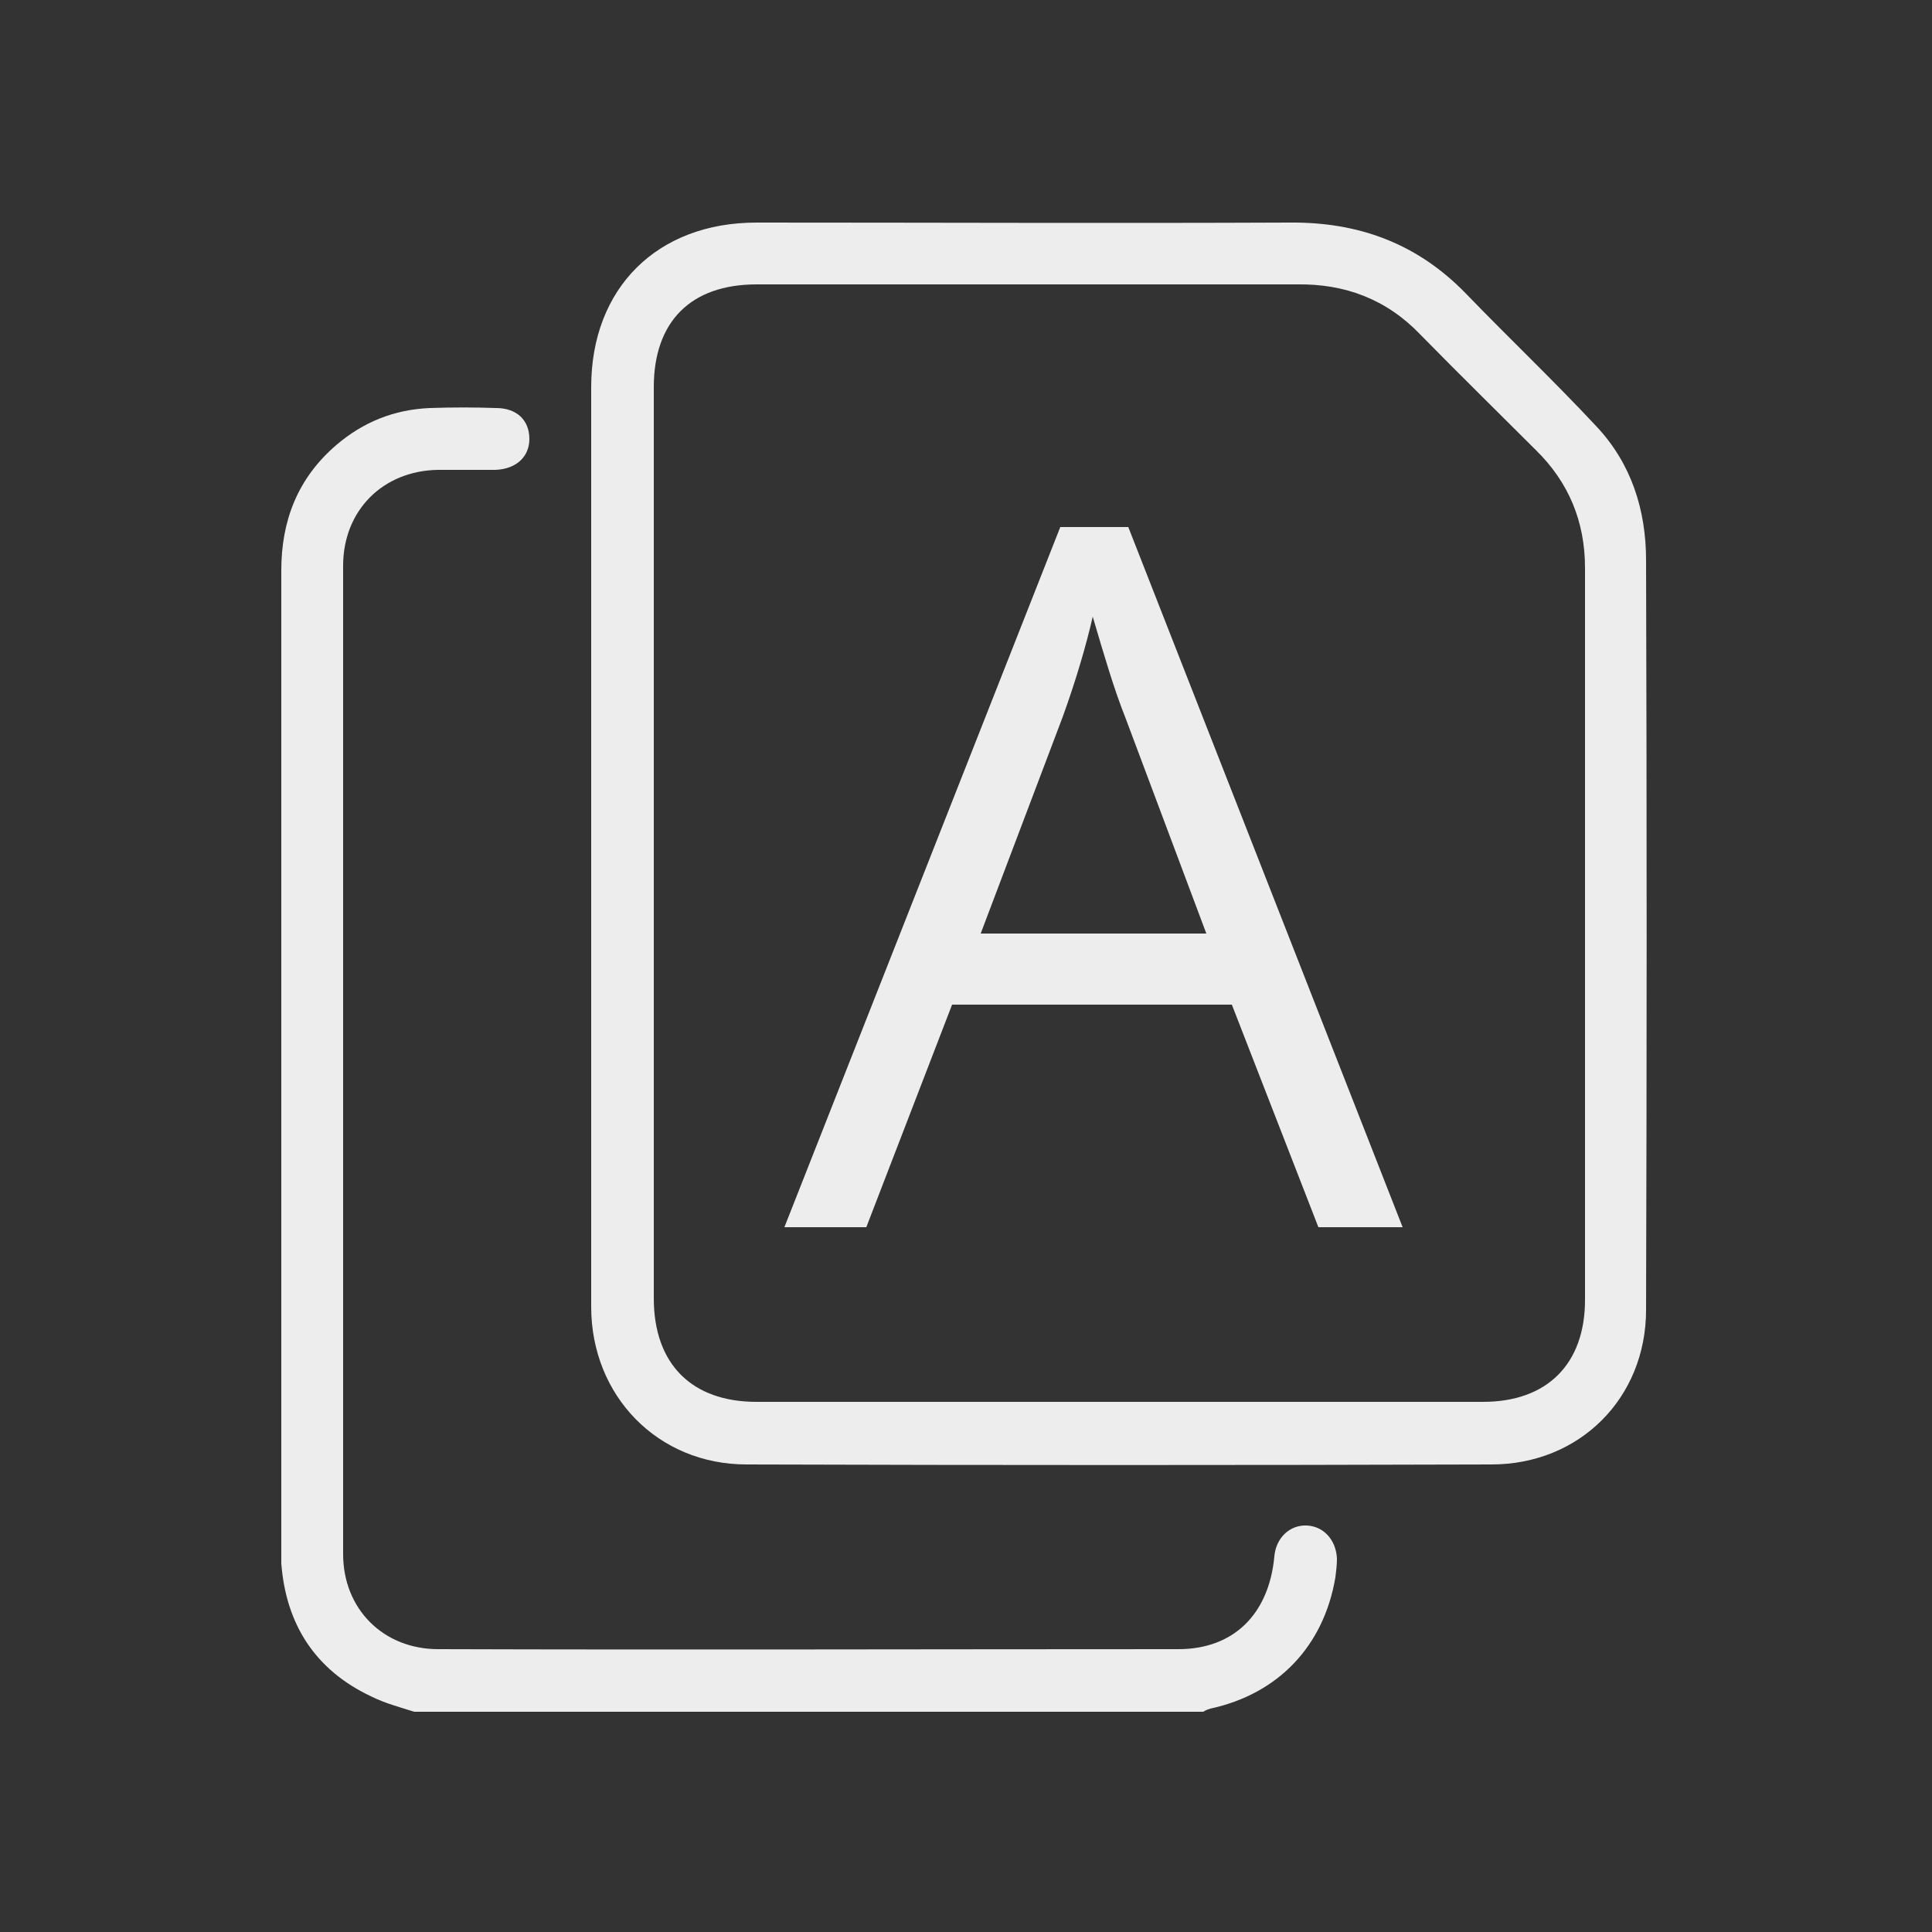
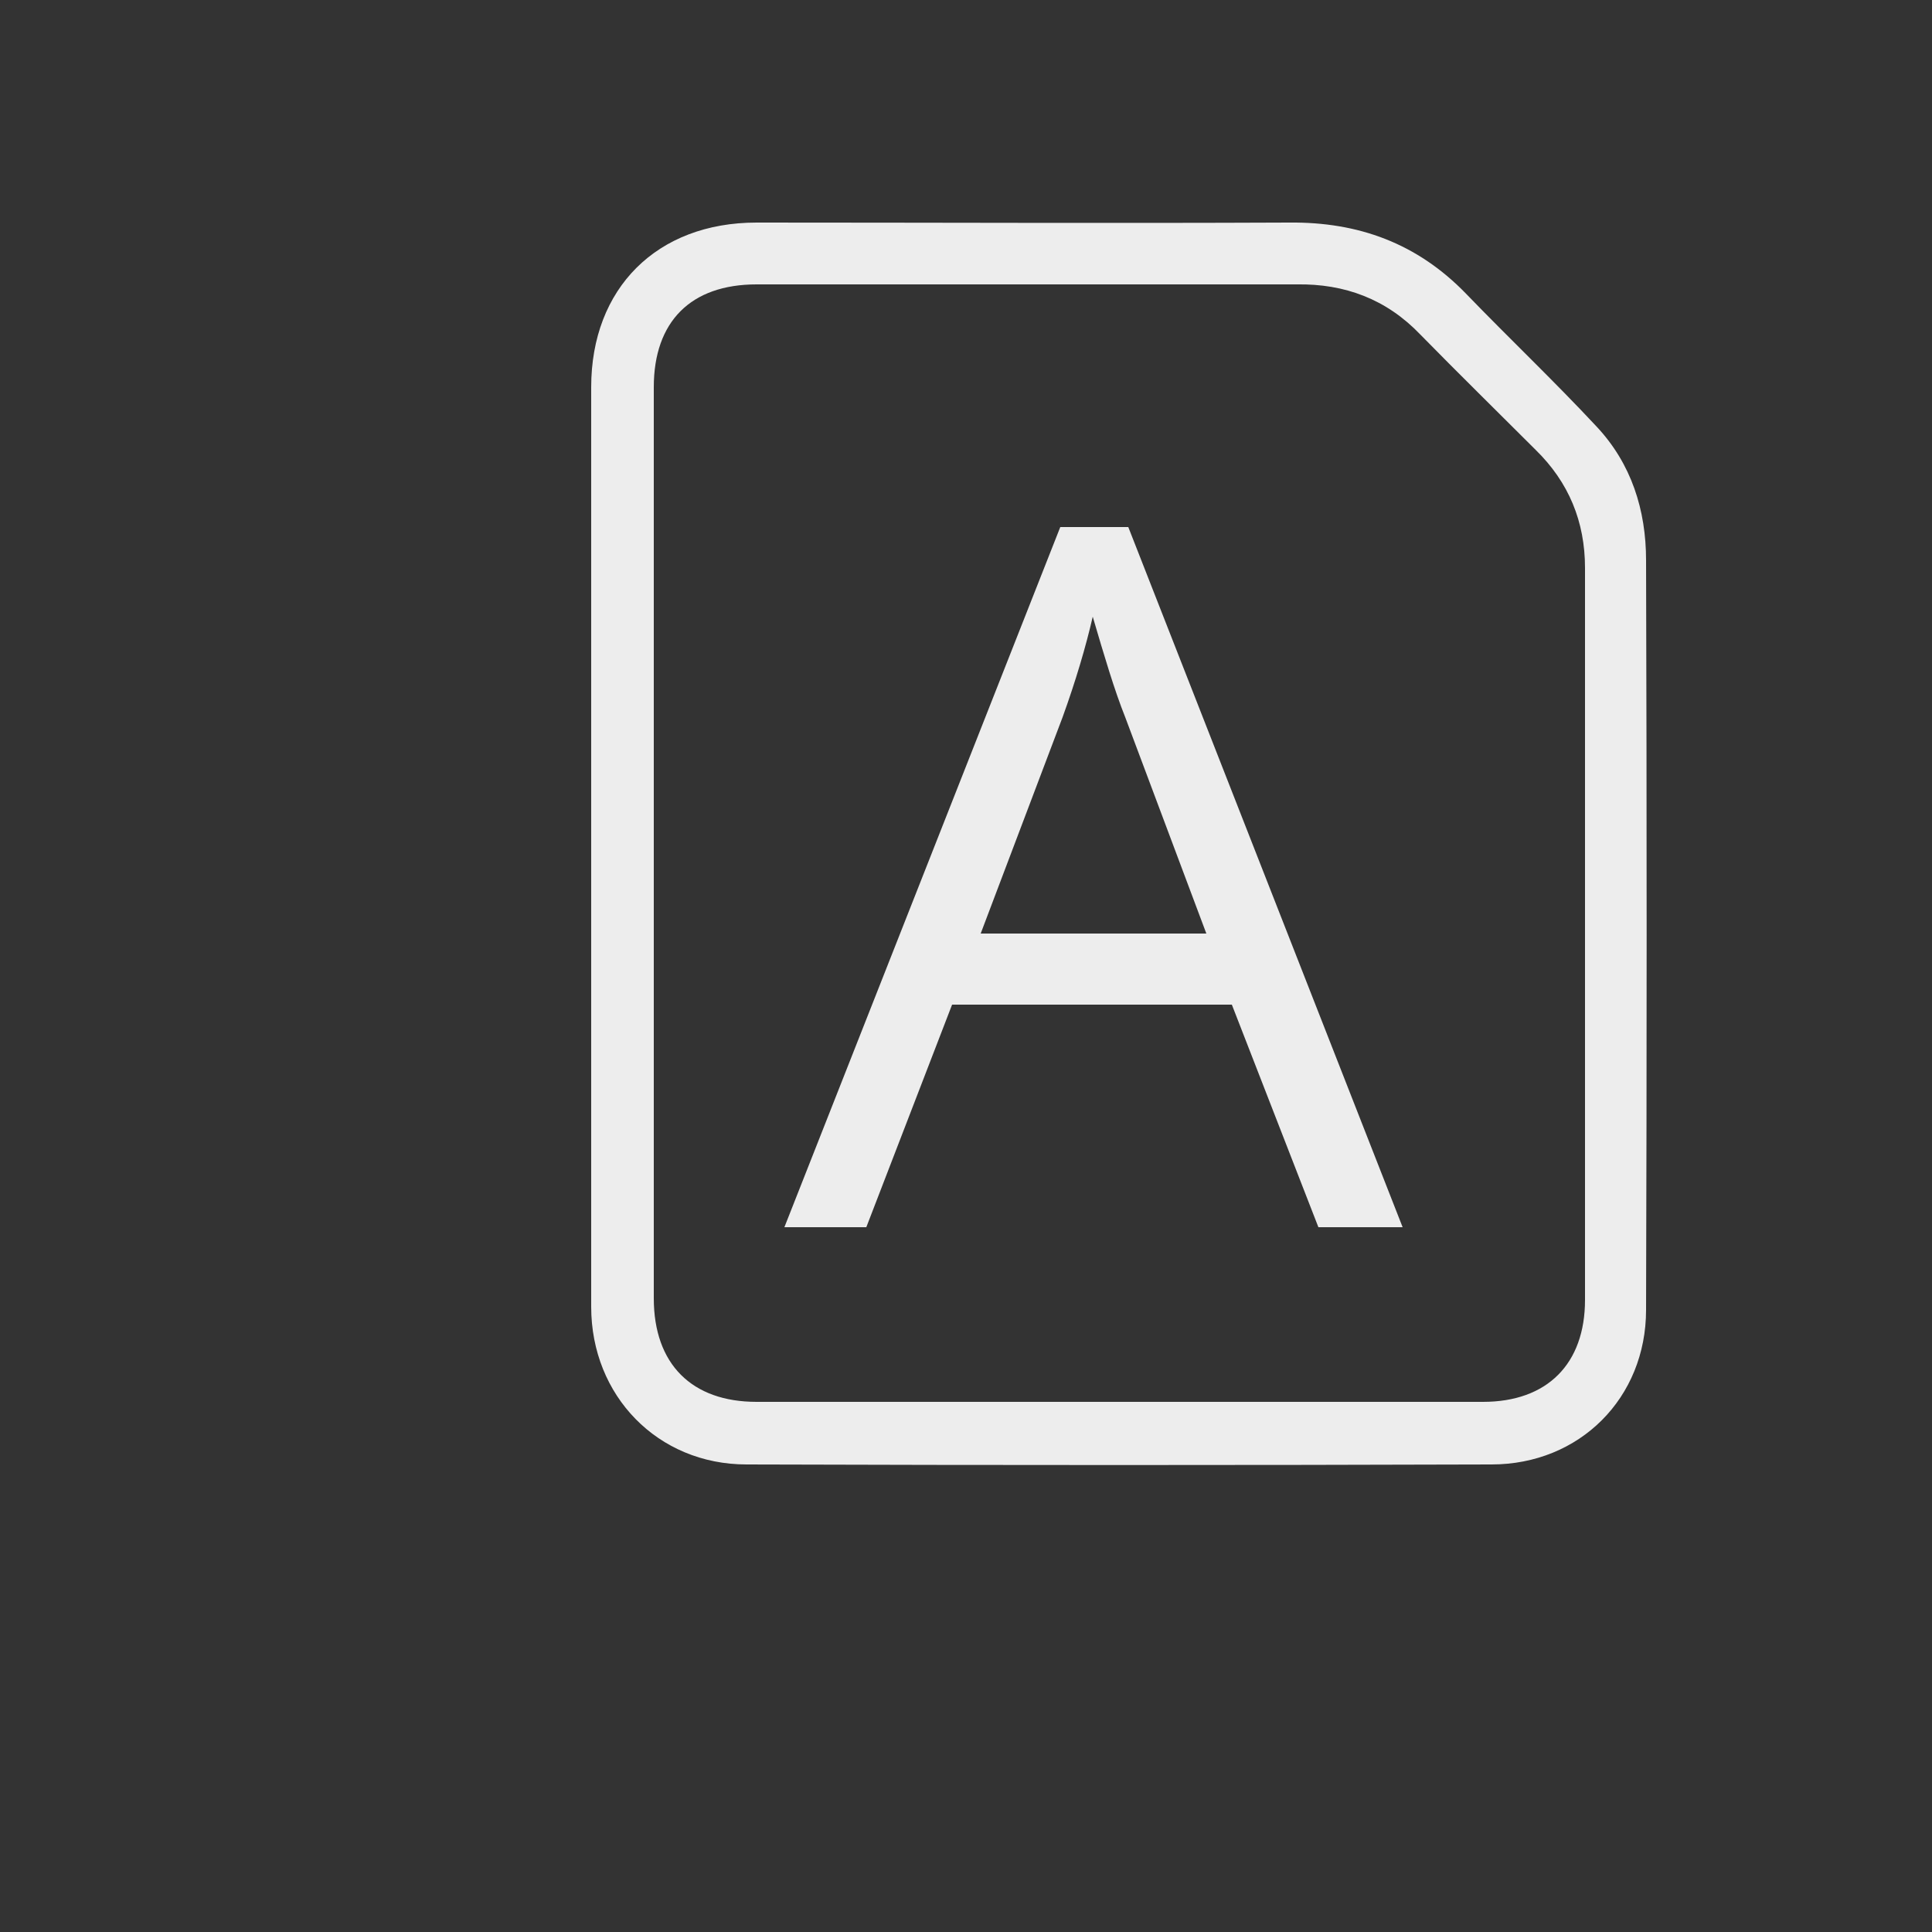
<svg xmlns="http://www.w3.org/2000/svg" version="1.1" id="Ebene_1" x="0px" y="0px" viewBox="0 0 25 25" style="enable-background:new 0 0 25 25;" xml:space="preserve">
  <rect x="0" y="0" width="25" height="25" fill="#333333" stroke="none" />
  <style type="text/css">
	.st0{fill:#EDEDED;}
</style>
  <g>
    <path class="st0" d="M13.75,9.28c0.17-0.47,0.3-0.91,0.39-1.3c0.15,0.51,0.28,0.95,0.42,1.3l1.05,2.8h-2.92L13.75,9.28z    M11.21,15.88l1.11-2.88h3.62l1.12,2.88h1.09l-3.55-9.06h-0.88l-3.57,9.06H11.21z" />
-     <path class="st0" d="M5.36,22.15c-0.19-0.06-0.38-0.11-0.56-0.2c-0.72-0.34-1.1-0.93-1.16-1.72c0-0.06,0-0.12,0-0.18   c0-4.22,0-8.45,0-12.67c0-0.64,0.21-1.19,0.71-1.62c0.35-0.3,0.75-0.46,1.21-0.48c0.29-0.01,0.58-0.01,0.86,0   c0.27,0,0.43,0.16,0.43,0.4c0,0.23-0.17,0.39-0.44,0.4c-0.25,0-0.5,0-0.74,0C4.95,6.09,4.44,6.61,4.44,7.32c0,4.26,0,8.53,0,12.79   c0,0.71,0.52,1.23,1.23,1.23c3.19,0.01,6.39,0,9.58,0c0.71,0,1.17-0.45,1.24-1.2c0.02-0.24,0.2-0.41,0.42-0.4   c0.22,0.01,0.38,0.19,0.39,0.43c0,0.08-0.01,0.16-0.02,0.24c-0.15,0.89-0.74,1.51-1.62,1.7c-0.03,0.01-0.06,0.02-0.09,0.04H5.36z" />
    <path class="st0" d="M20.51,12.07c0-1.57,0-3.15,0-4.72c0-0.6-0.21-1.11-0.64-1.53c-0.5-0.5-1-0.99-1.49-1.49   c-0.44-0.46-0.98-0.66-1.6-0.65c-2.33,0-4.66,0-6.99,0c-0.85,0-1.33,0.48-1.33,1.33c0,3.93,0,7.86,0,11.79   c0,0.85,0.49,1.34,1.33,1.34c3.13,0,6.27,0,9.4,0c0.83,0,1.32-0.49,1.32-1.32C20.51,15.23,20.51,13.65,20.51,12.07 M7.65,10.91   c0-1.97,0-3.94,0-5.9c0-1.28,0.85-2.13,2.14-2.13c2.3,0,4.59,0.01,6.89,0c0.9-0.01,1.66,0.27,2.29,0.92   c0.56,0.58,1.14,1.13,1.69,1.72c0.45,0.48,0.64,1.08,0.64,1.73c0.01,3.23,0.01,6.47,0,9.7c0,1.14-0.86,2-2,2   c-3.21,0.01-6.43,0.01-9.64,0c-1.15,0-2.01-0.89-2.01-2.04C7.65,14.9,7.65,12.9,7.65,10.91" />
  </g>
</svg>